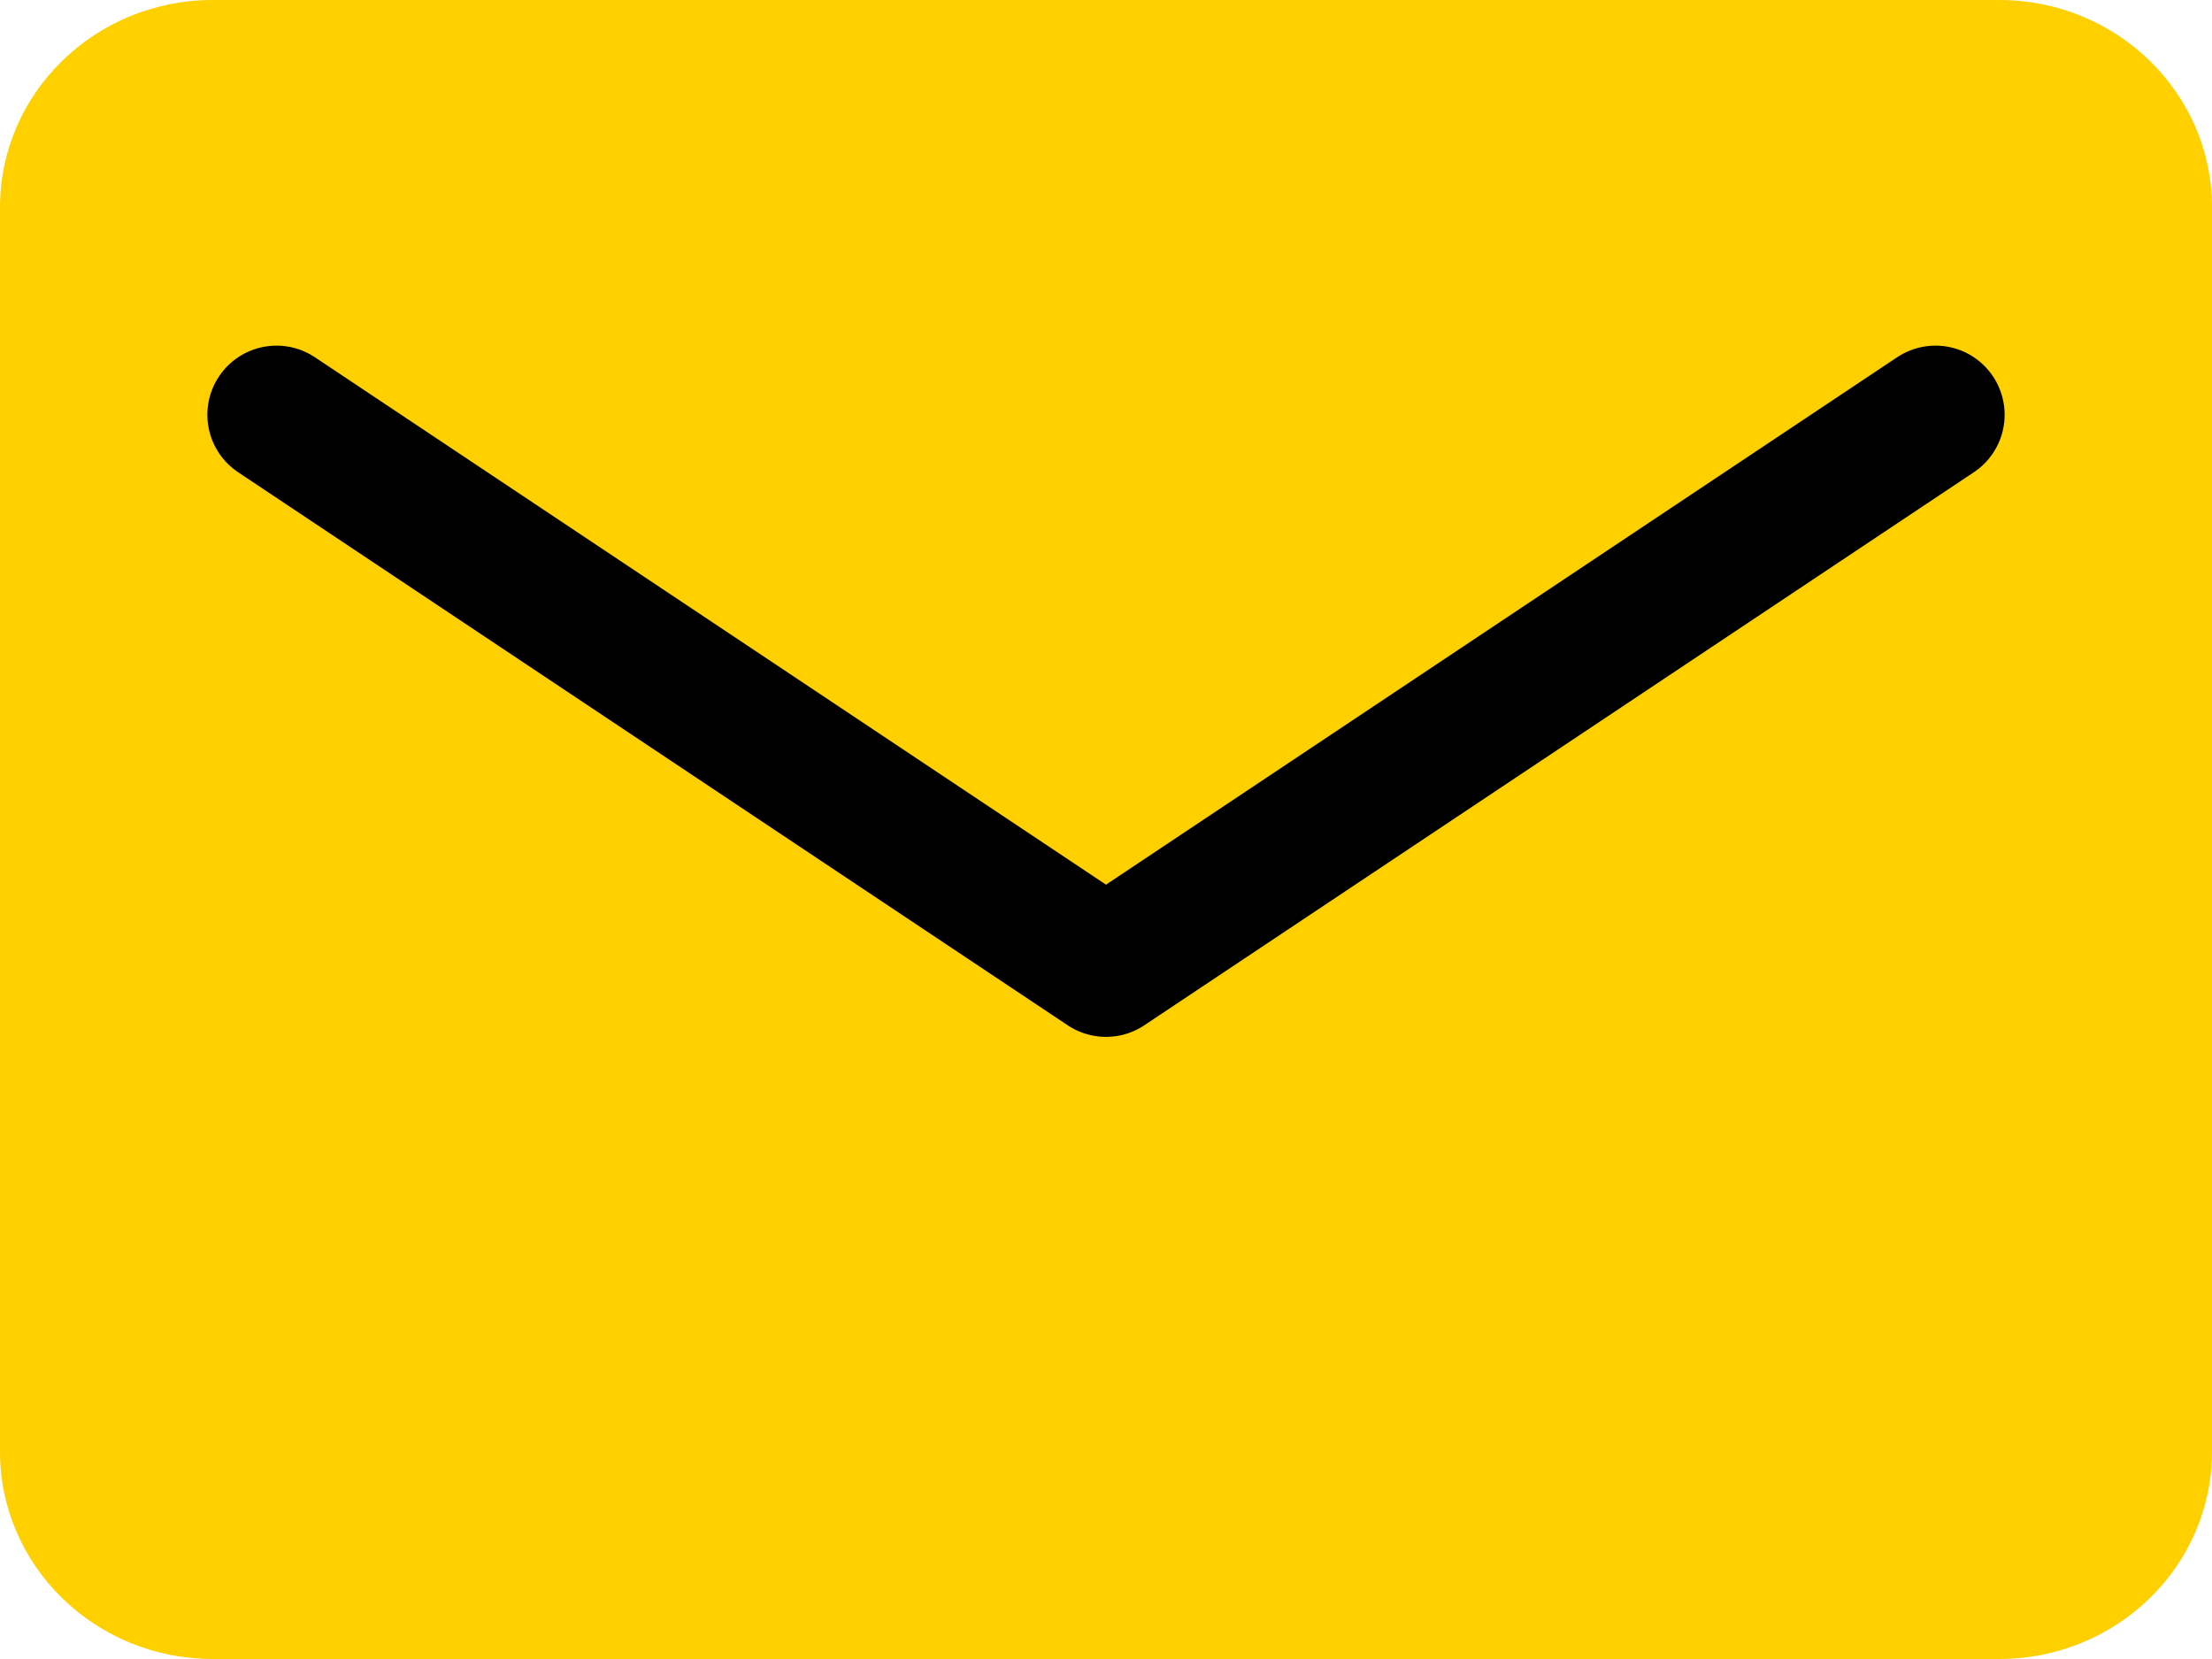
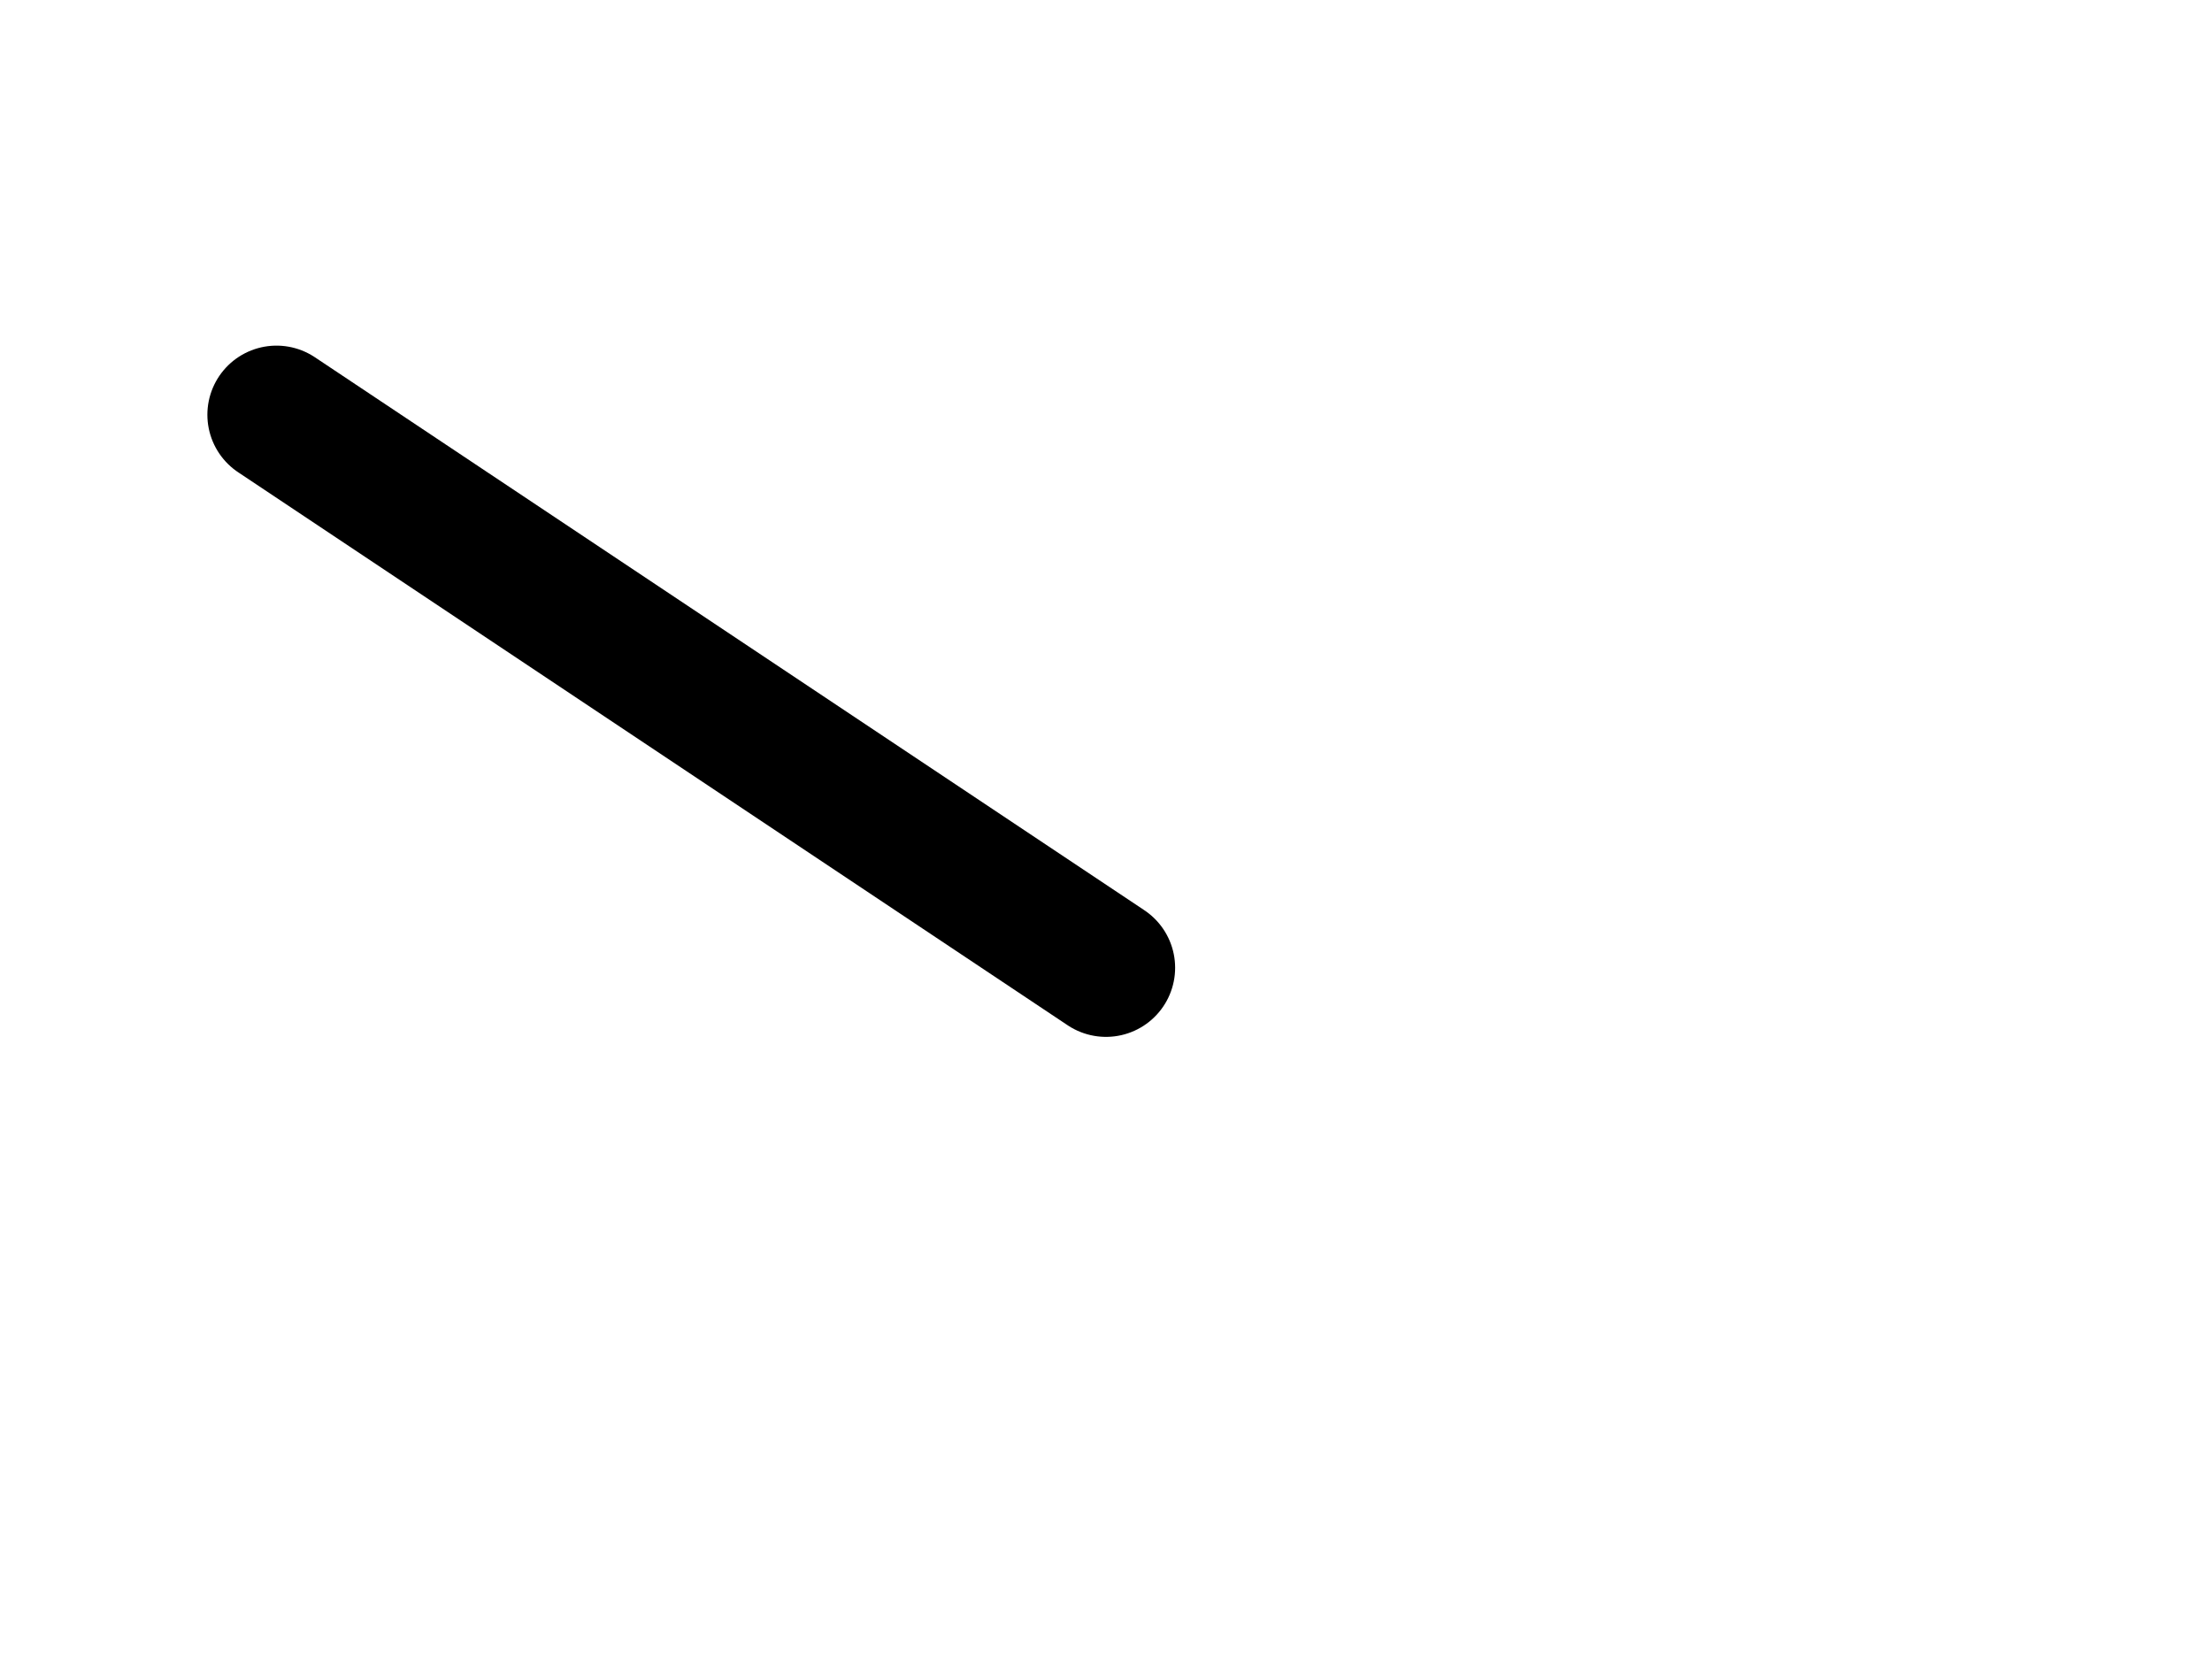
<svg xmlns="http://www.w3.org/2000/svg" width="16" height="12" viewBox="0 0 16 12" fill="none">
-   <path d="M14.461 0H1.538C0.689 0 0 0.672 0 1.5V10.5C0 11.328 0.689 12 1.538 12H14.461C15.311 12 16 11.328 16 10.5V1.5C16 0.672 15.311 0 14.461 0Z" fill="#FED000" />
-   <path d="M2 3L8 7L14 3" fill="#FED000" />
-   <path d="M2 3L8 7L14 3" stroke="black" stroke-linecap="round" stroke-linejoin="round" />
+   <path d="M2 3L8 7" stroke="black" stroke-linecap="round" stroke-linejoin="round" />
</svg>